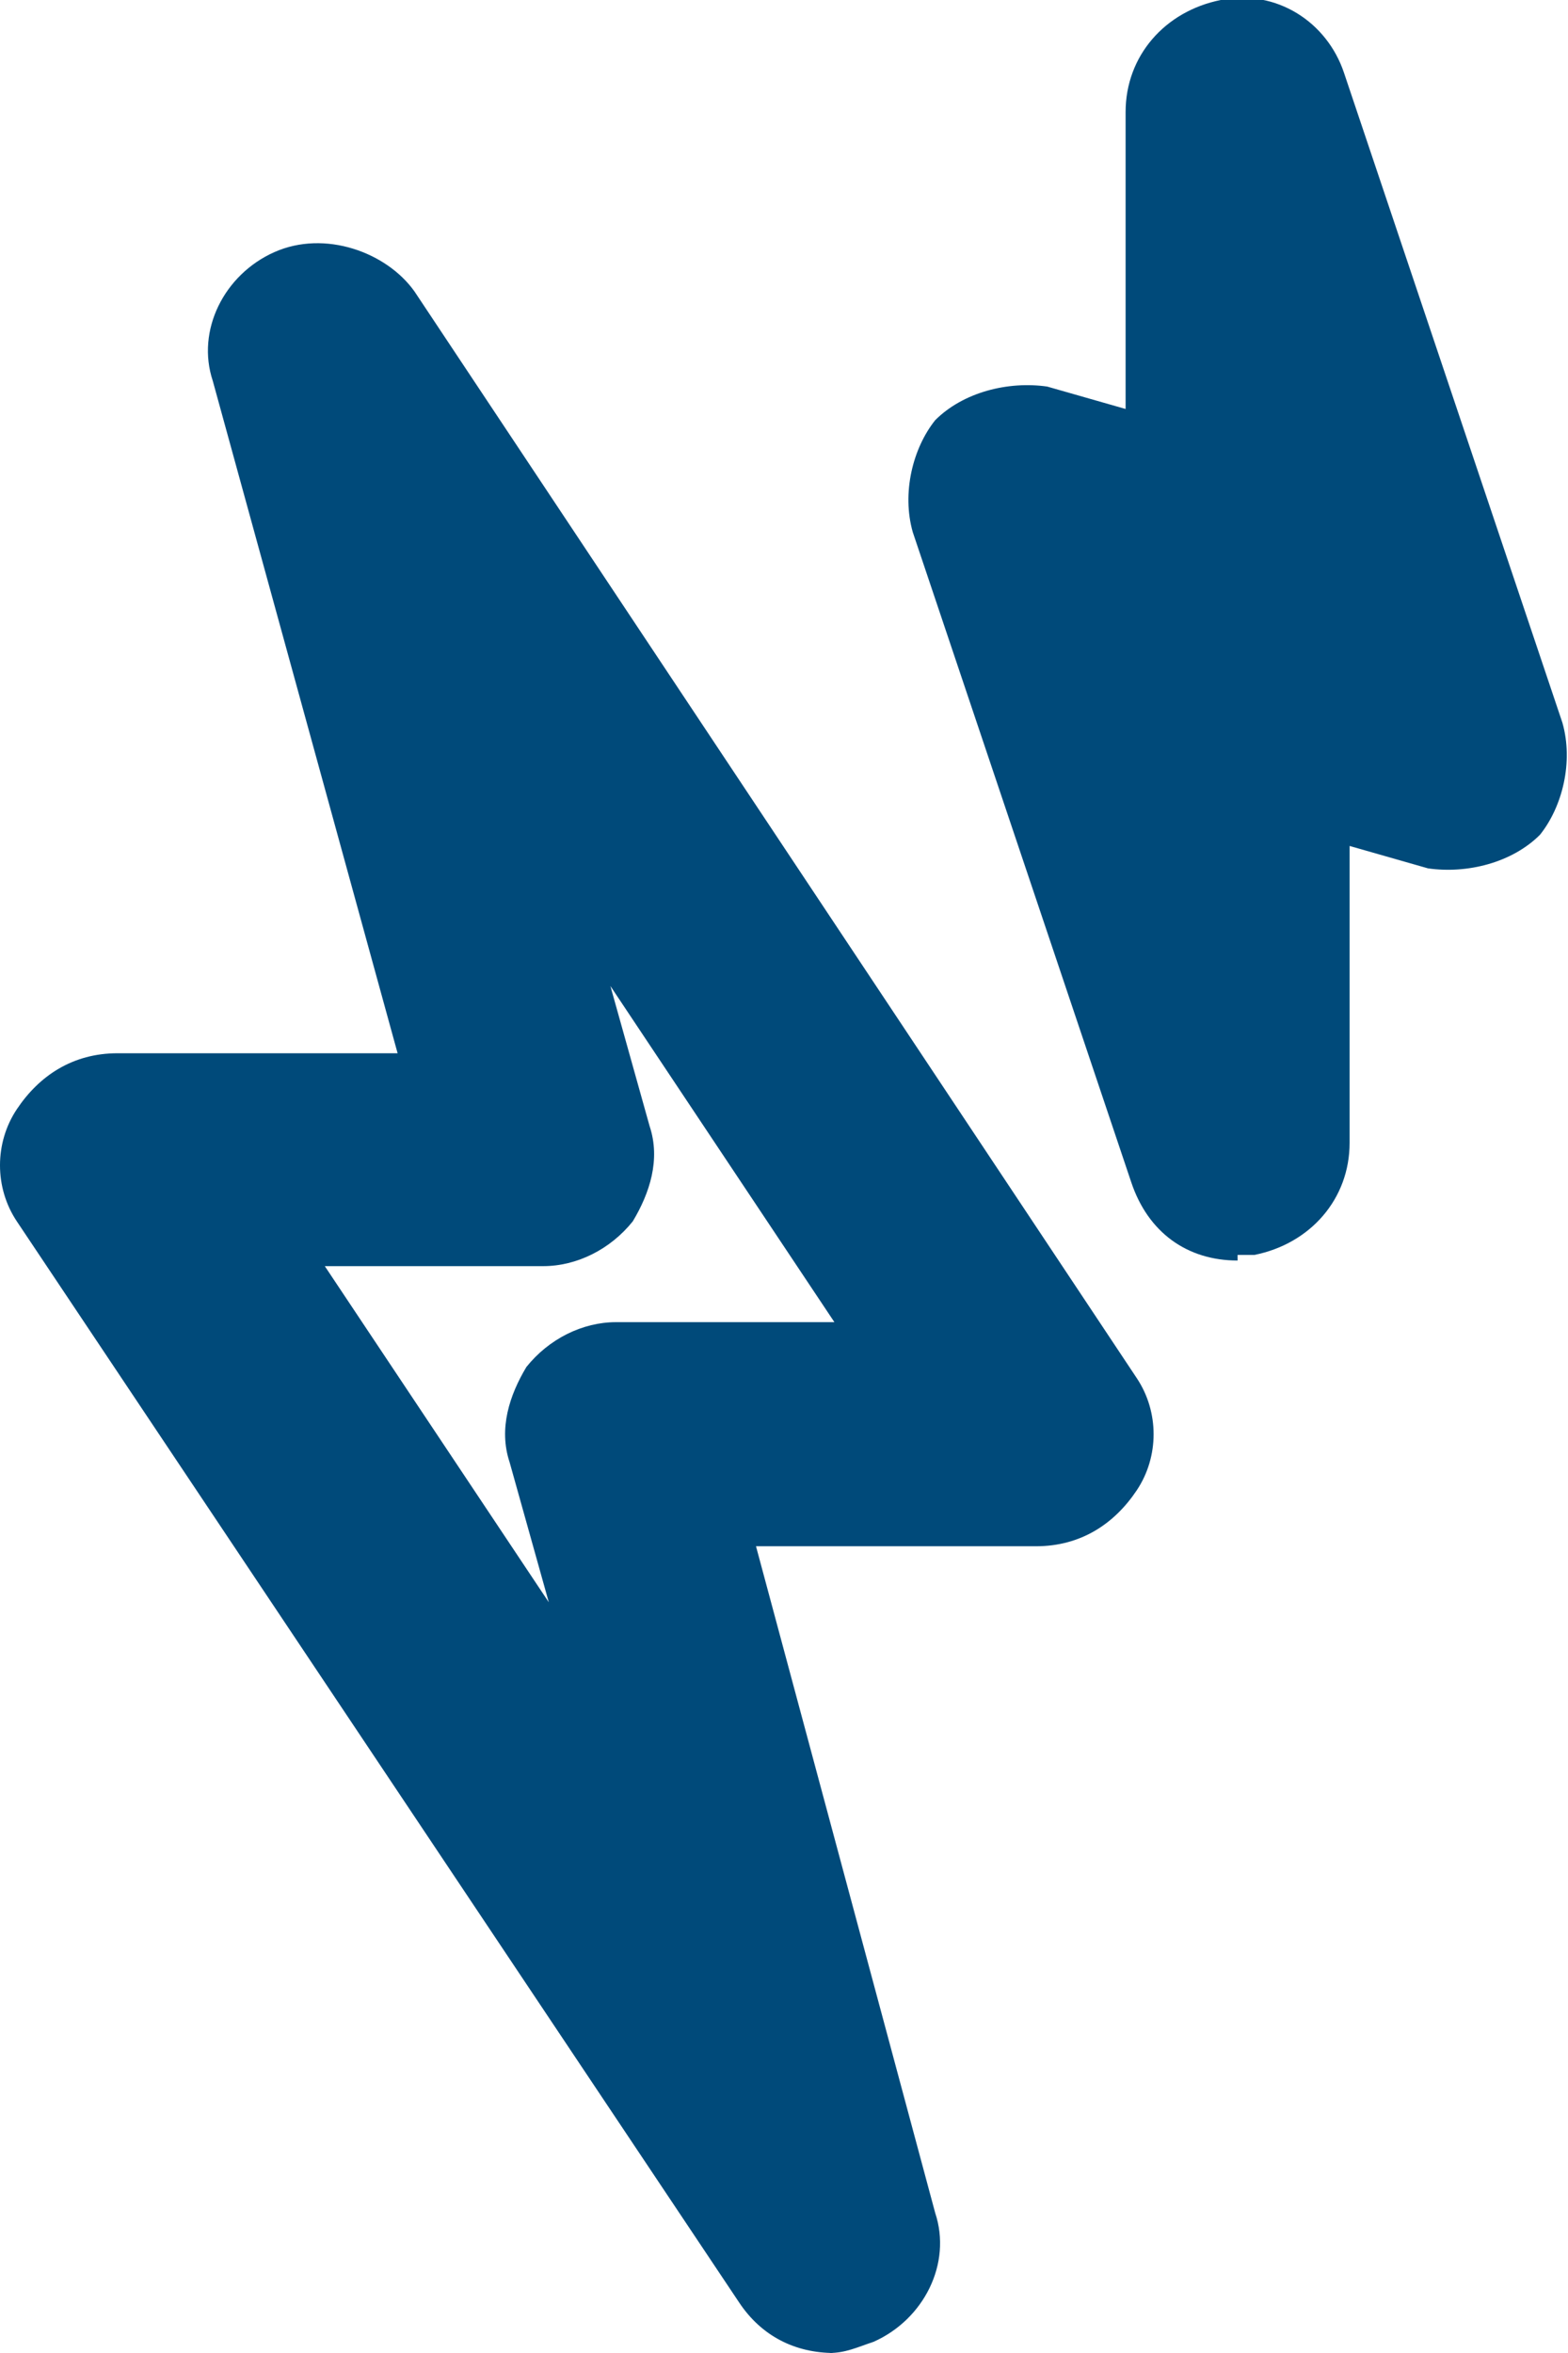
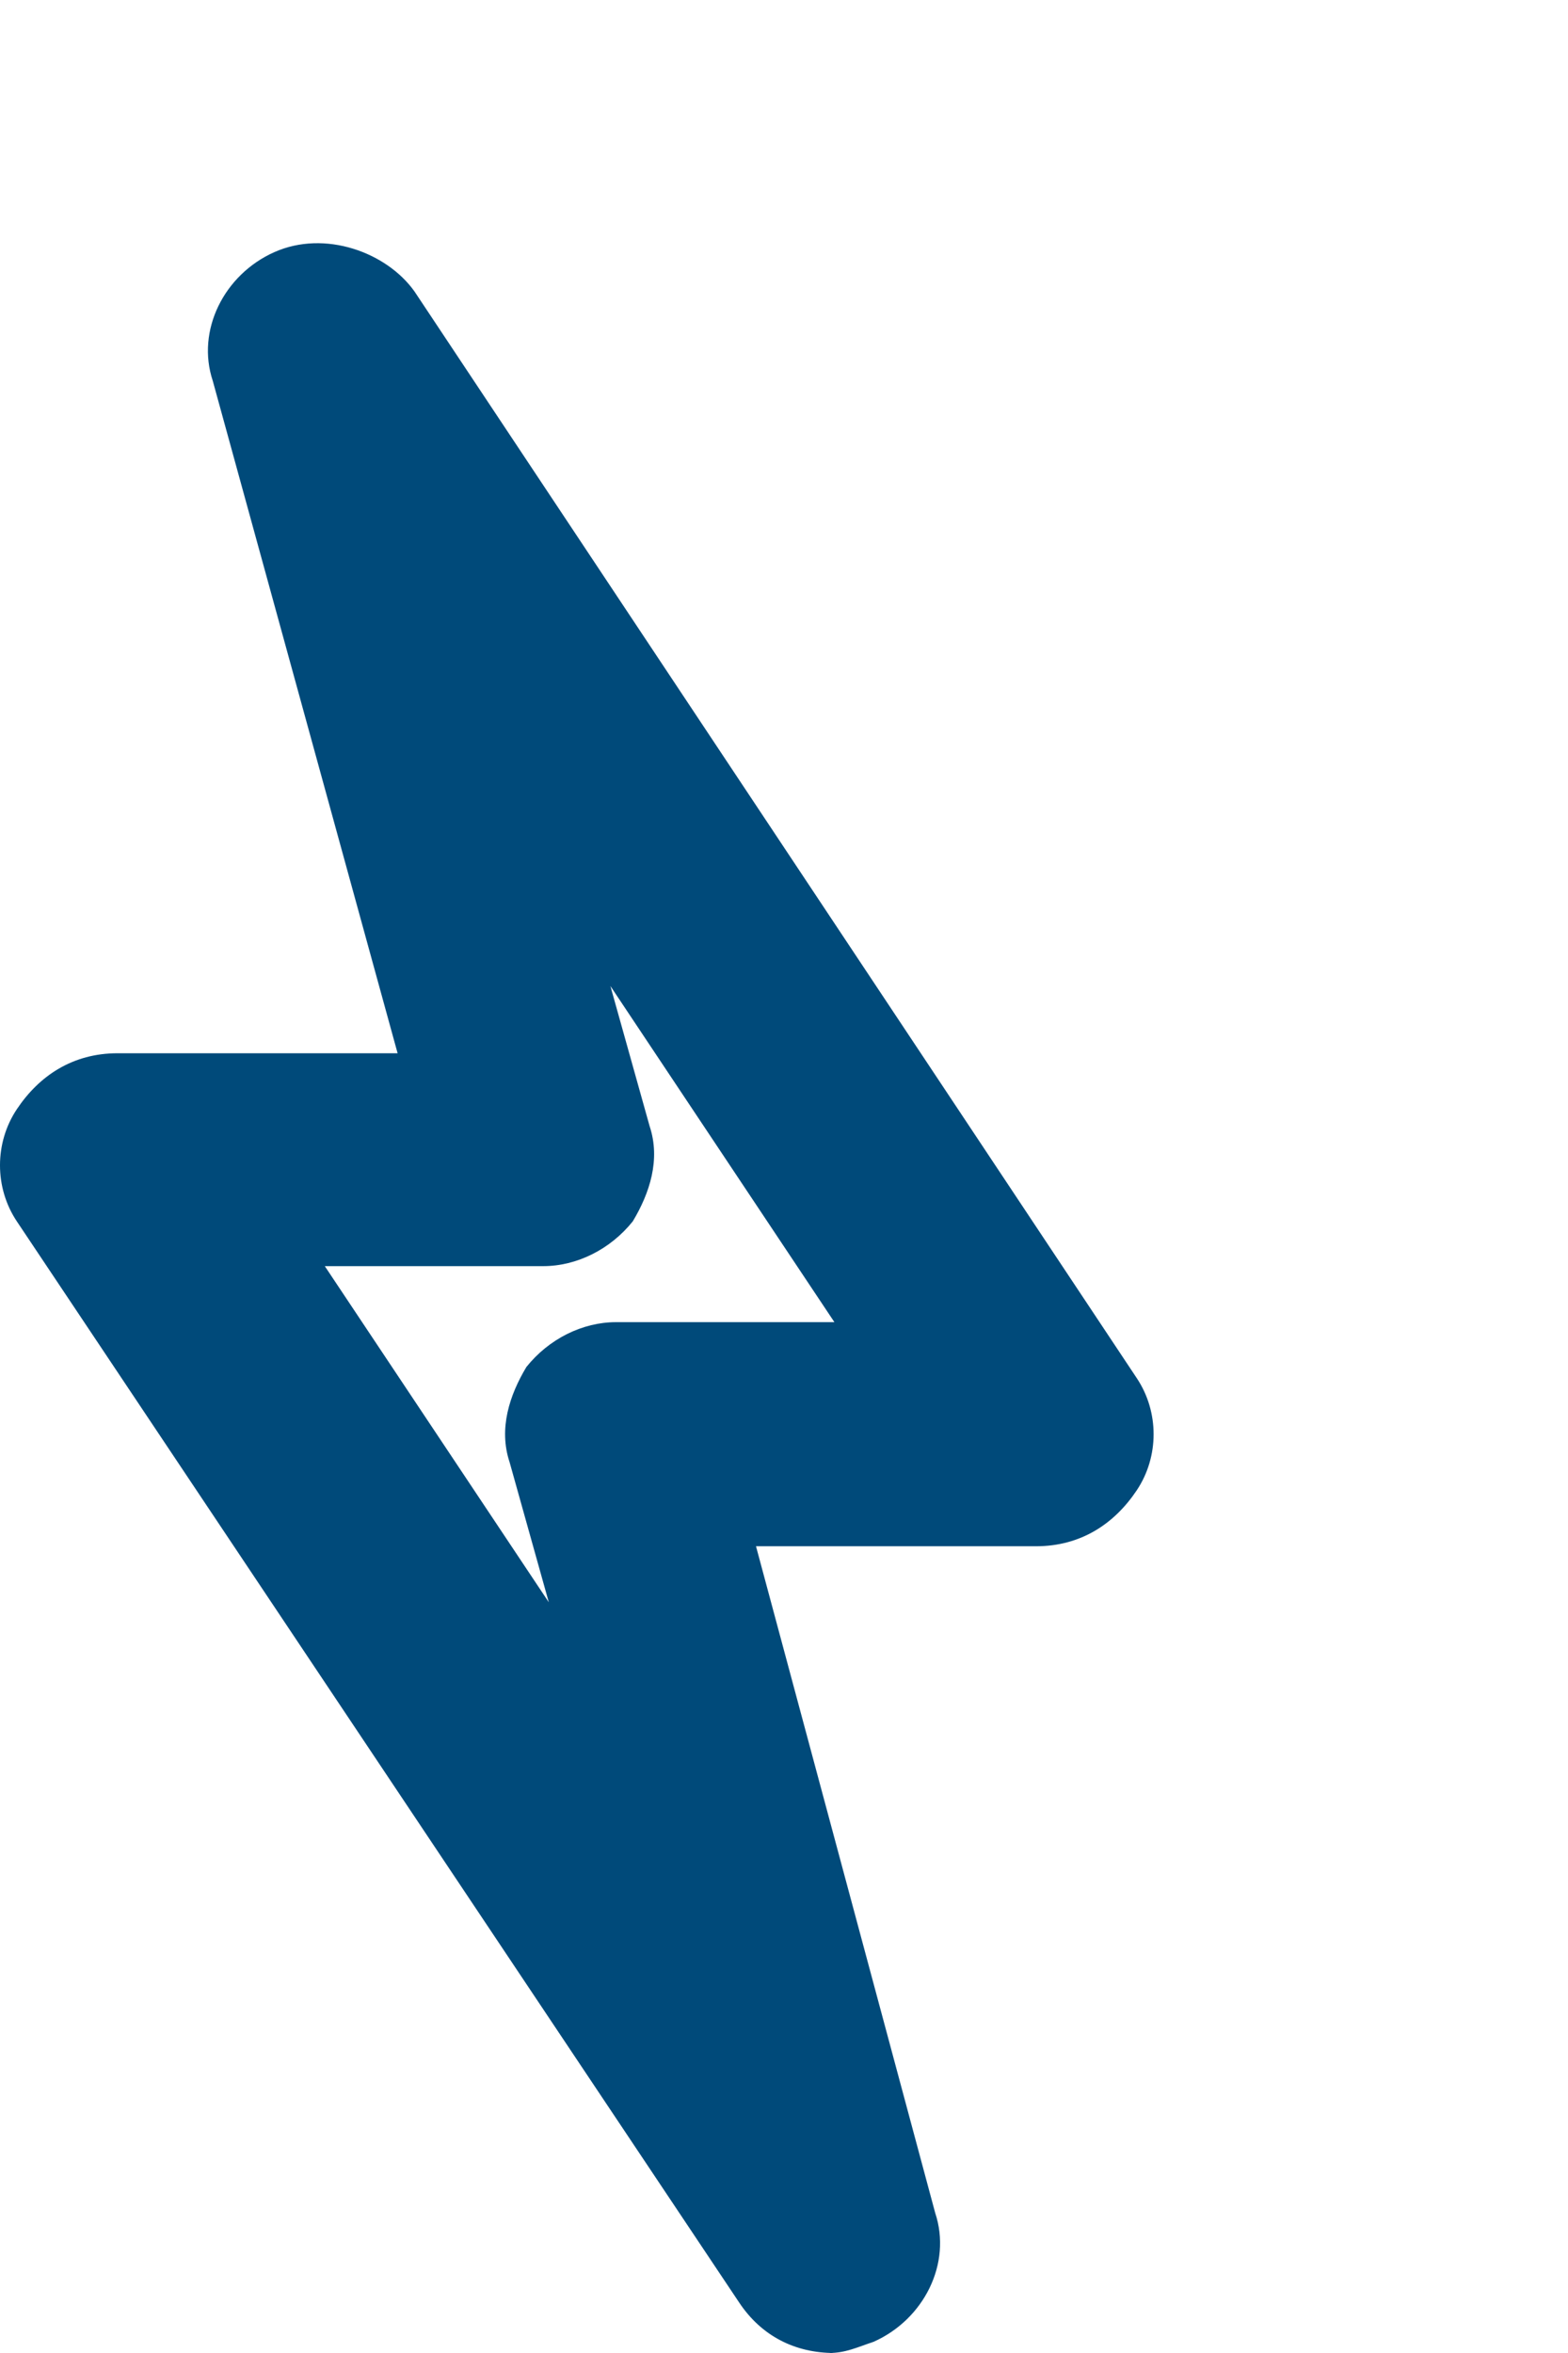
<svg xmlns="http://www.w3.org/2000/svg" version="1.1" viewBox="0 0 28 42">
  <defs>
    <style>
      .cls-1 {
        fill: #004a7a;
      }
    </style>
  </defs>
  <g>
    <g id="_レイヤー_3" data-name="レイヤー_3">
      <g>
        <path class="cls-1" d="M14.9,42c-.7,0-1.3-.3-1.7-.9L.3,21.8c-.4-.6-.4-1.4,0-2,.4-.6,1-1,1.8-1h5L3.8,6.8c-.3-.9.2-1.9,1.1-2.3.9-.4,2,0,2.5.7l12.9,19.4c.4.6.4,1.4,0,2-.4.6-1,1-1.8,1h-5l3.2,11.9c.3.9-.2,1.9-1.1,2.3-.3.1-.5.2-.8.2ZM5.8,22.6l4,6-.7-2.5c-.2-.6,0-1.2.3-1.7.4-.5,1-.8,1.6-.8h3.9l-4-6,.7,2.5c.2.6,0,1.2-.3,1.7-.4.5-1,.8-1.6.8h-3.9Z" />
-         <path class="cls-1" d="M22.1,22.5c-.9,0-1.6-.5-1.9-1.4l-3.9-11.6c-.2-.7,0-1.5.4-2,.5-.5,1.3-.7,2-.6l1.4.4V2c0-1,.7-1.8,1.7-2,1-.2,1.9.4,2.2,1.3l3.9,11.6c.2.7,0,1.5-.4,2-.5.5-1.3.7-2,.6l-1.4-.4v5.3c0,1-.7,1.8-1.7,2-.1,0-.2,0-.3,0Z" />
      </g>
    </g>
  </g>
</svg>